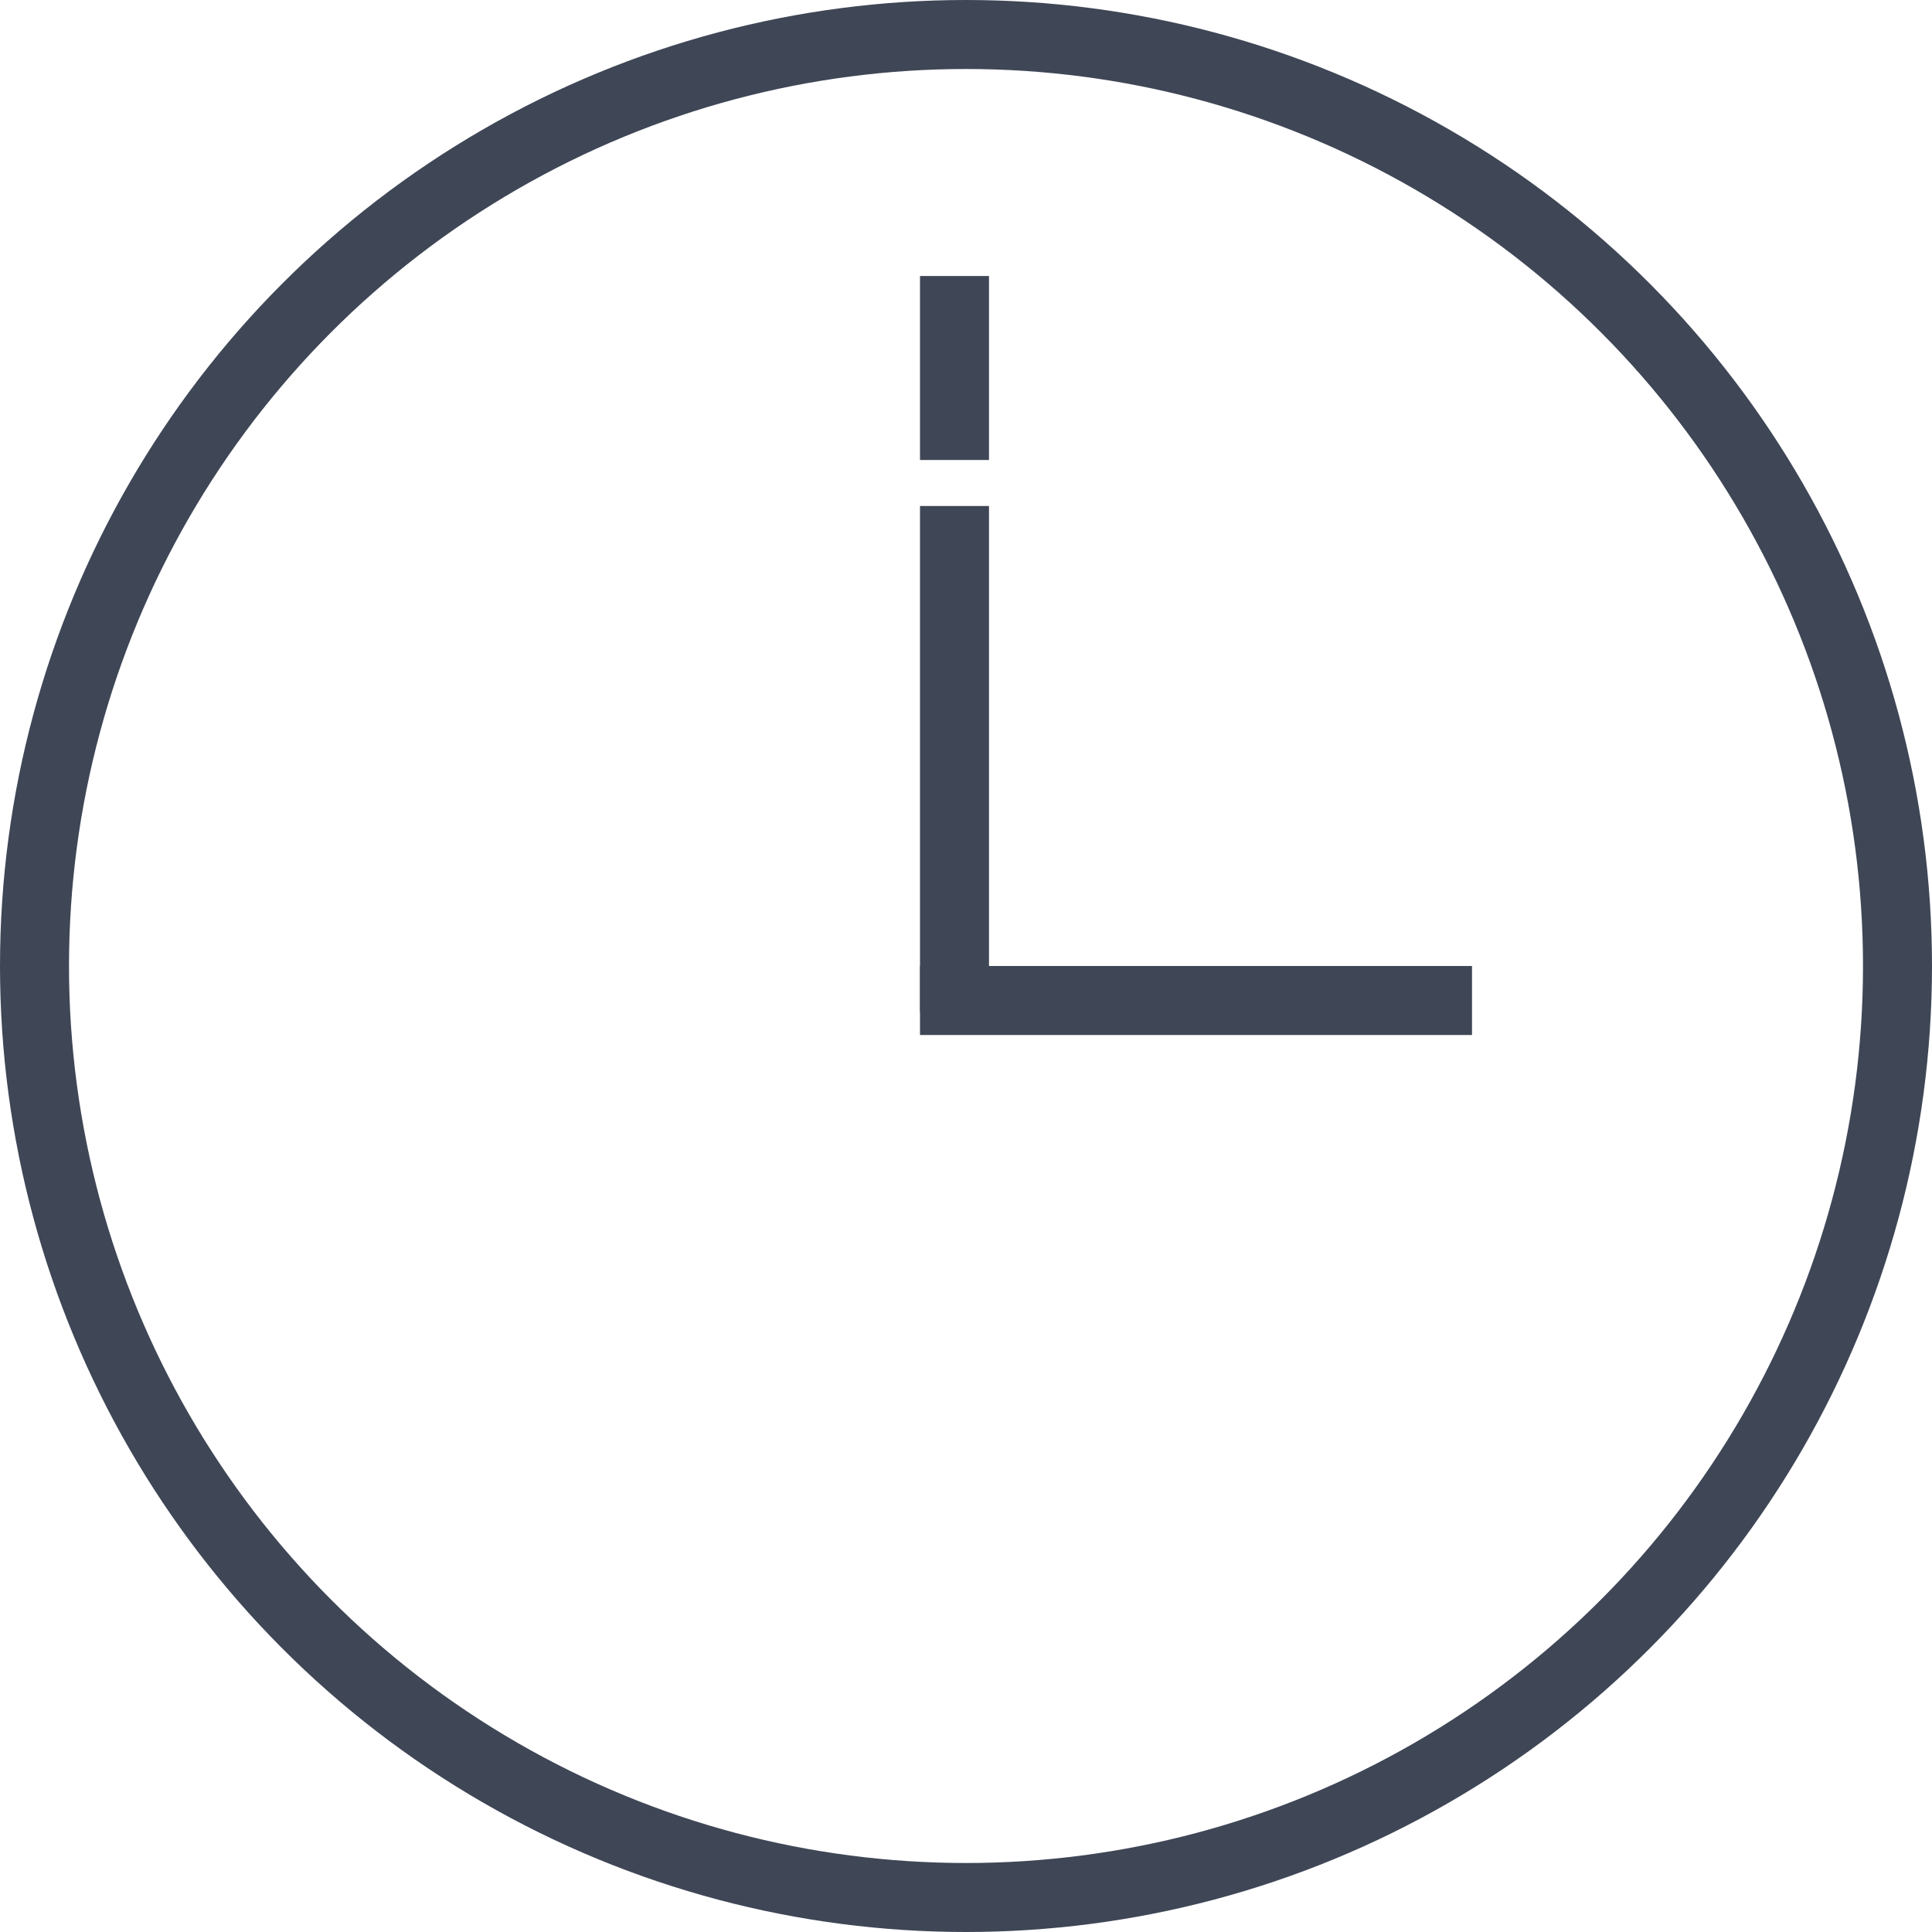
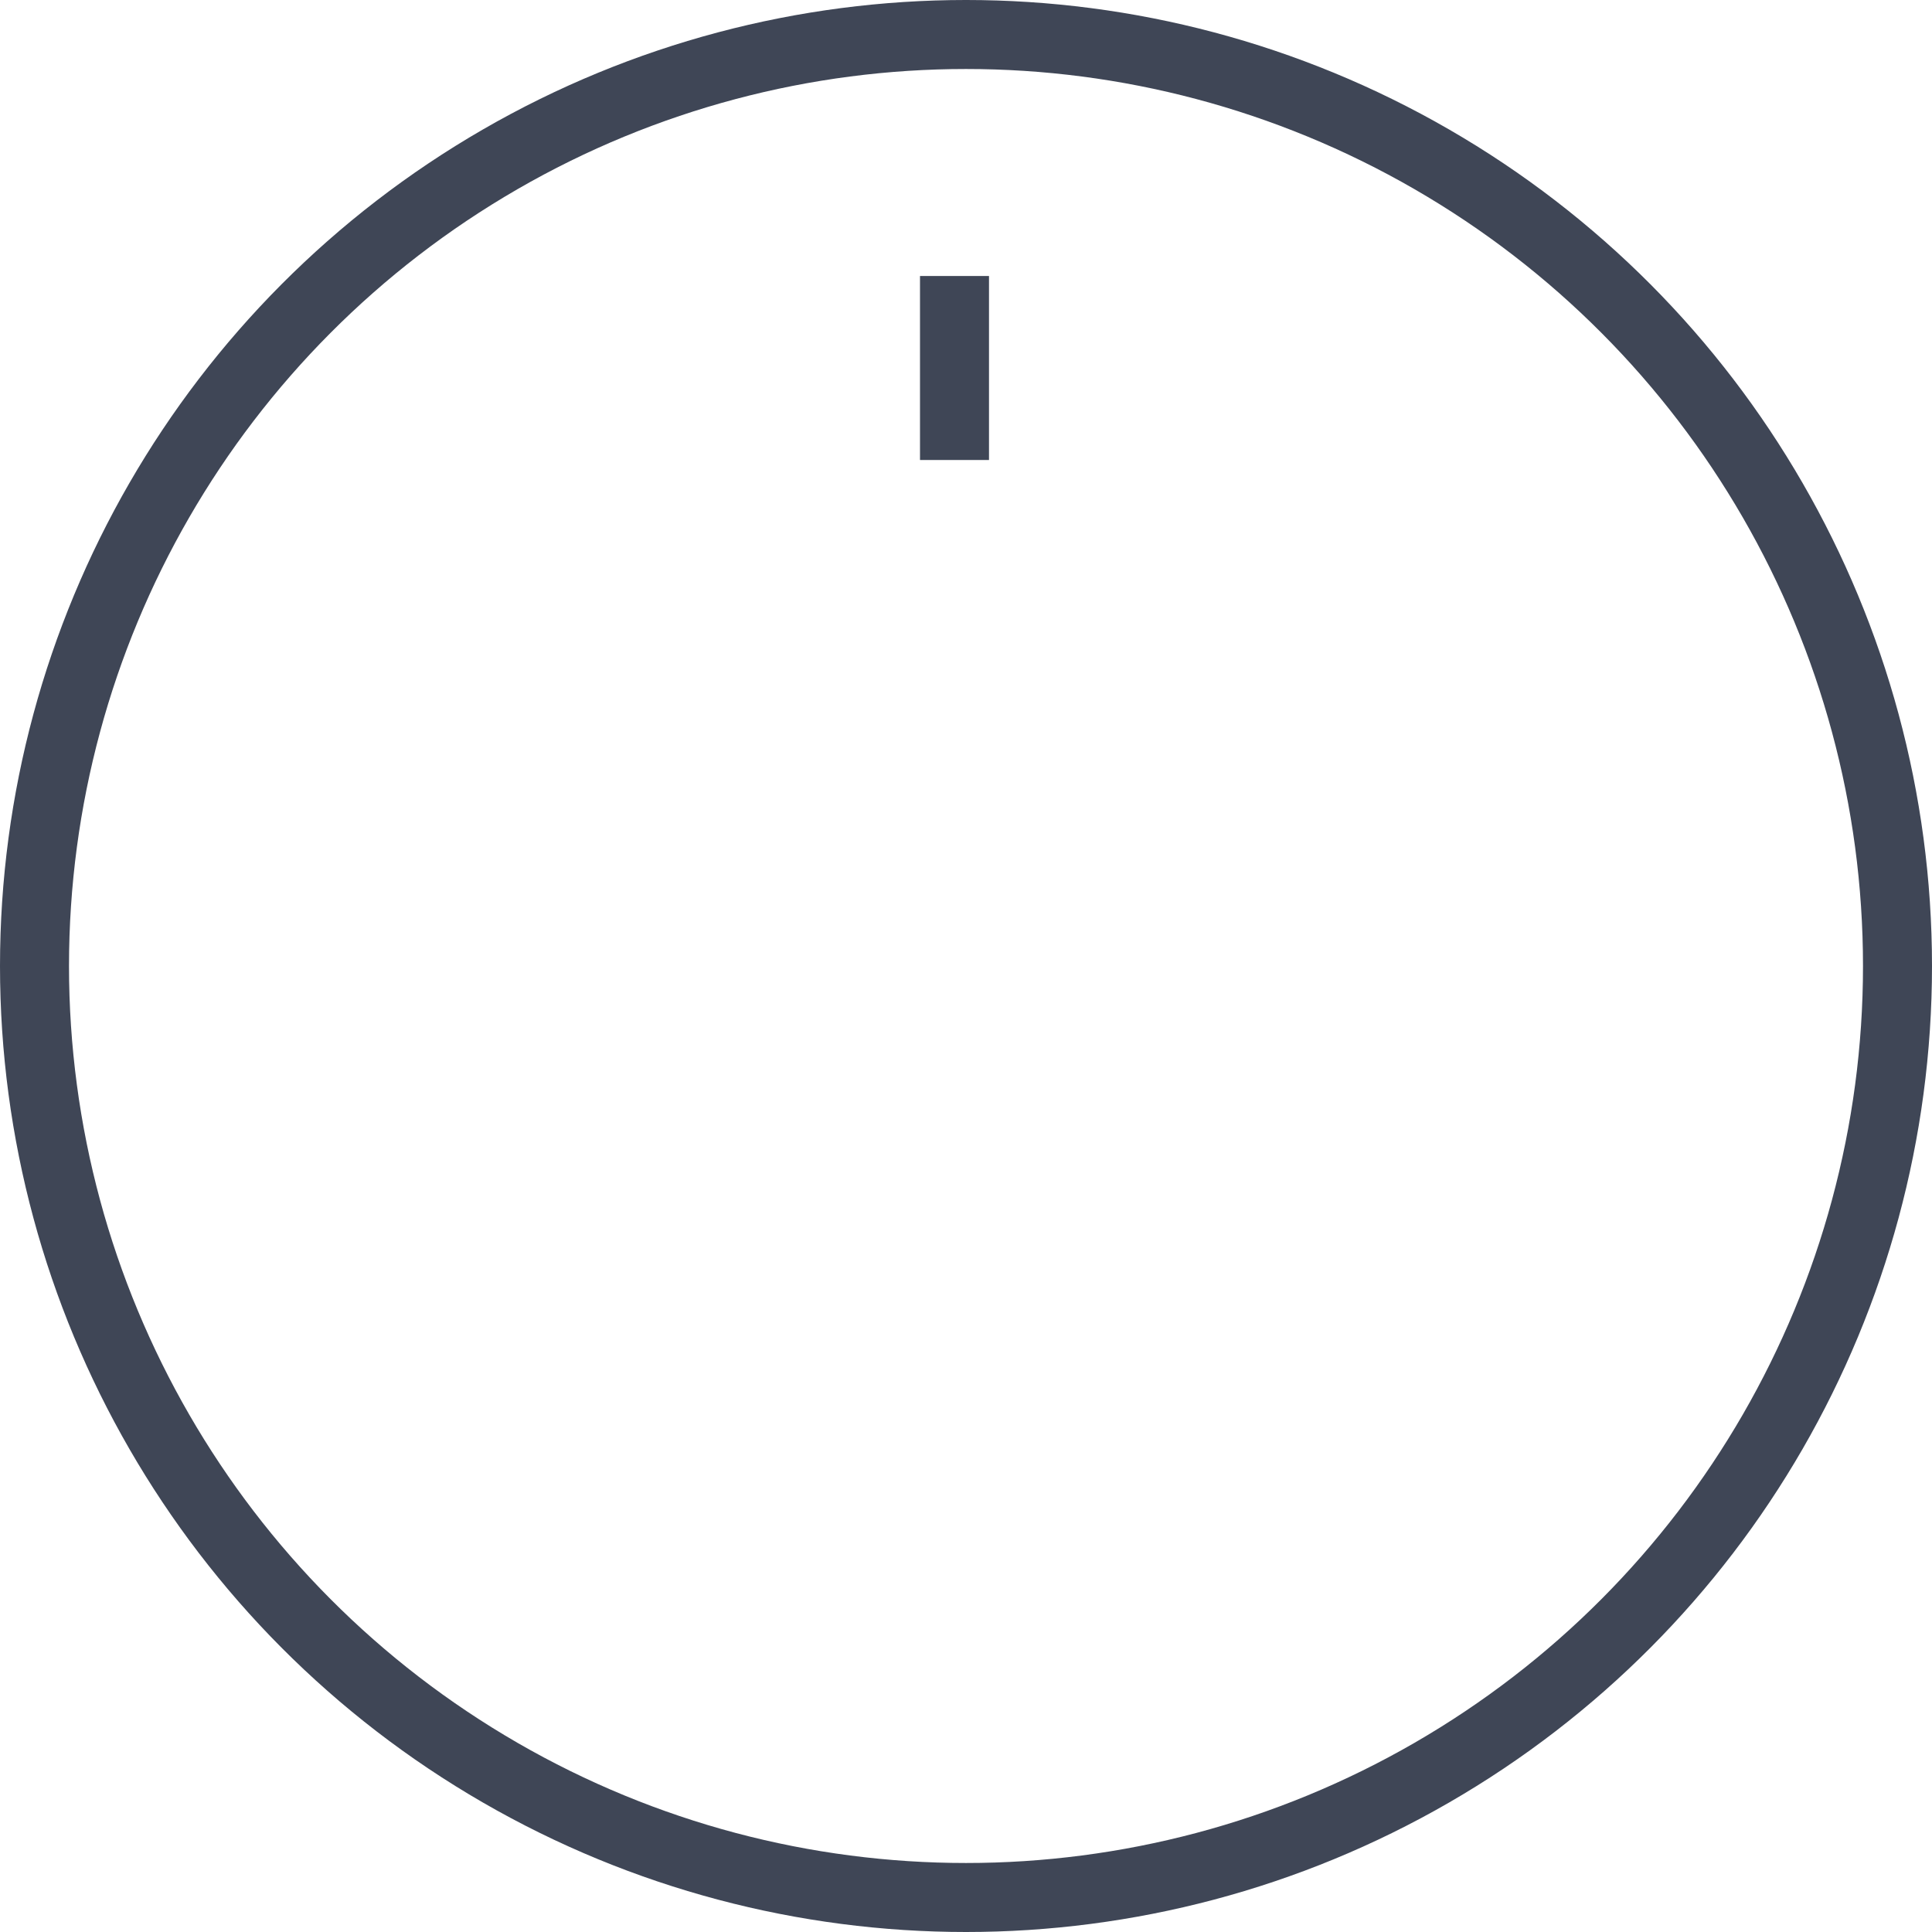
<svg xmlns="http://www.w3.org/2000/svg" width="42" height="42" viewBox="0 0 42 42" fill="none">
  <circle cx="21" cy="21" r="20.25" stroke="#3F4656" stroke-width="1.5" />
-   <rect x="20" y="11" width="1.5" height="11" fill="#3F4656" />
  <rect x="20" y="6" width="1.5" height="4" fill="#3F4656" />
-   <rect x="32" y="21" width="1.5" height="12" transform="rotate(90 32 21)" fill="#3F4656" />
</svg>